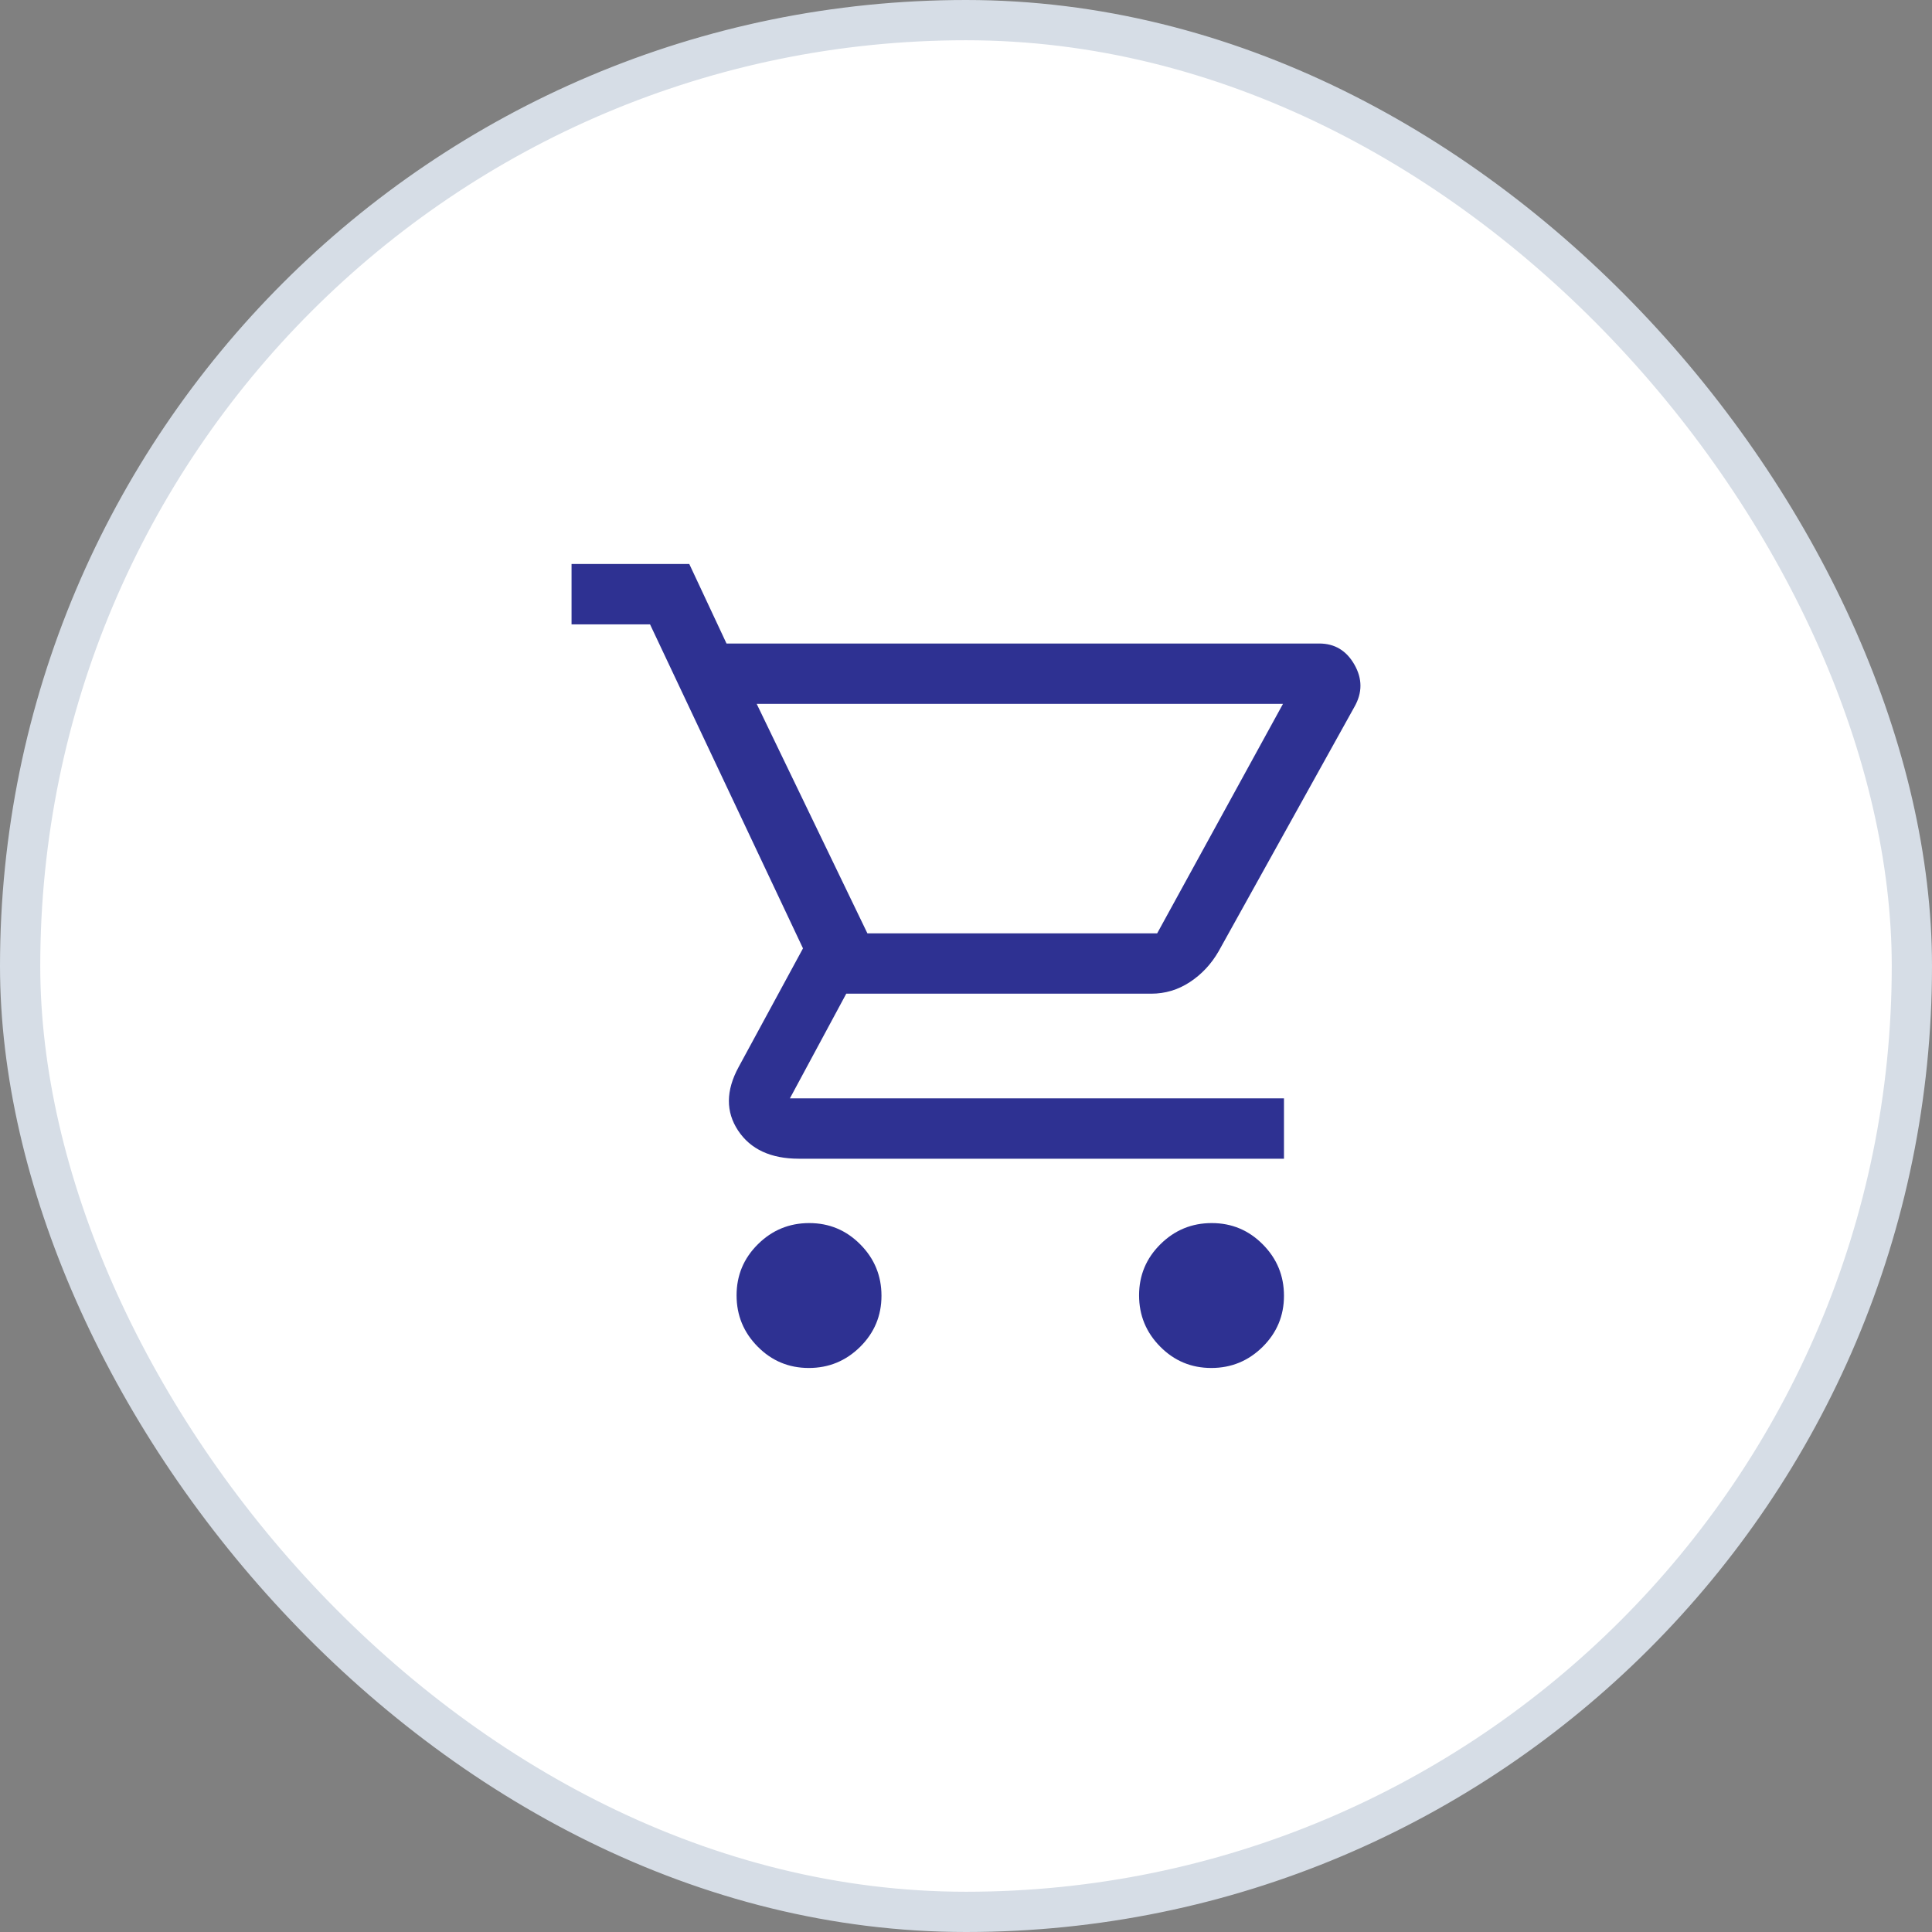
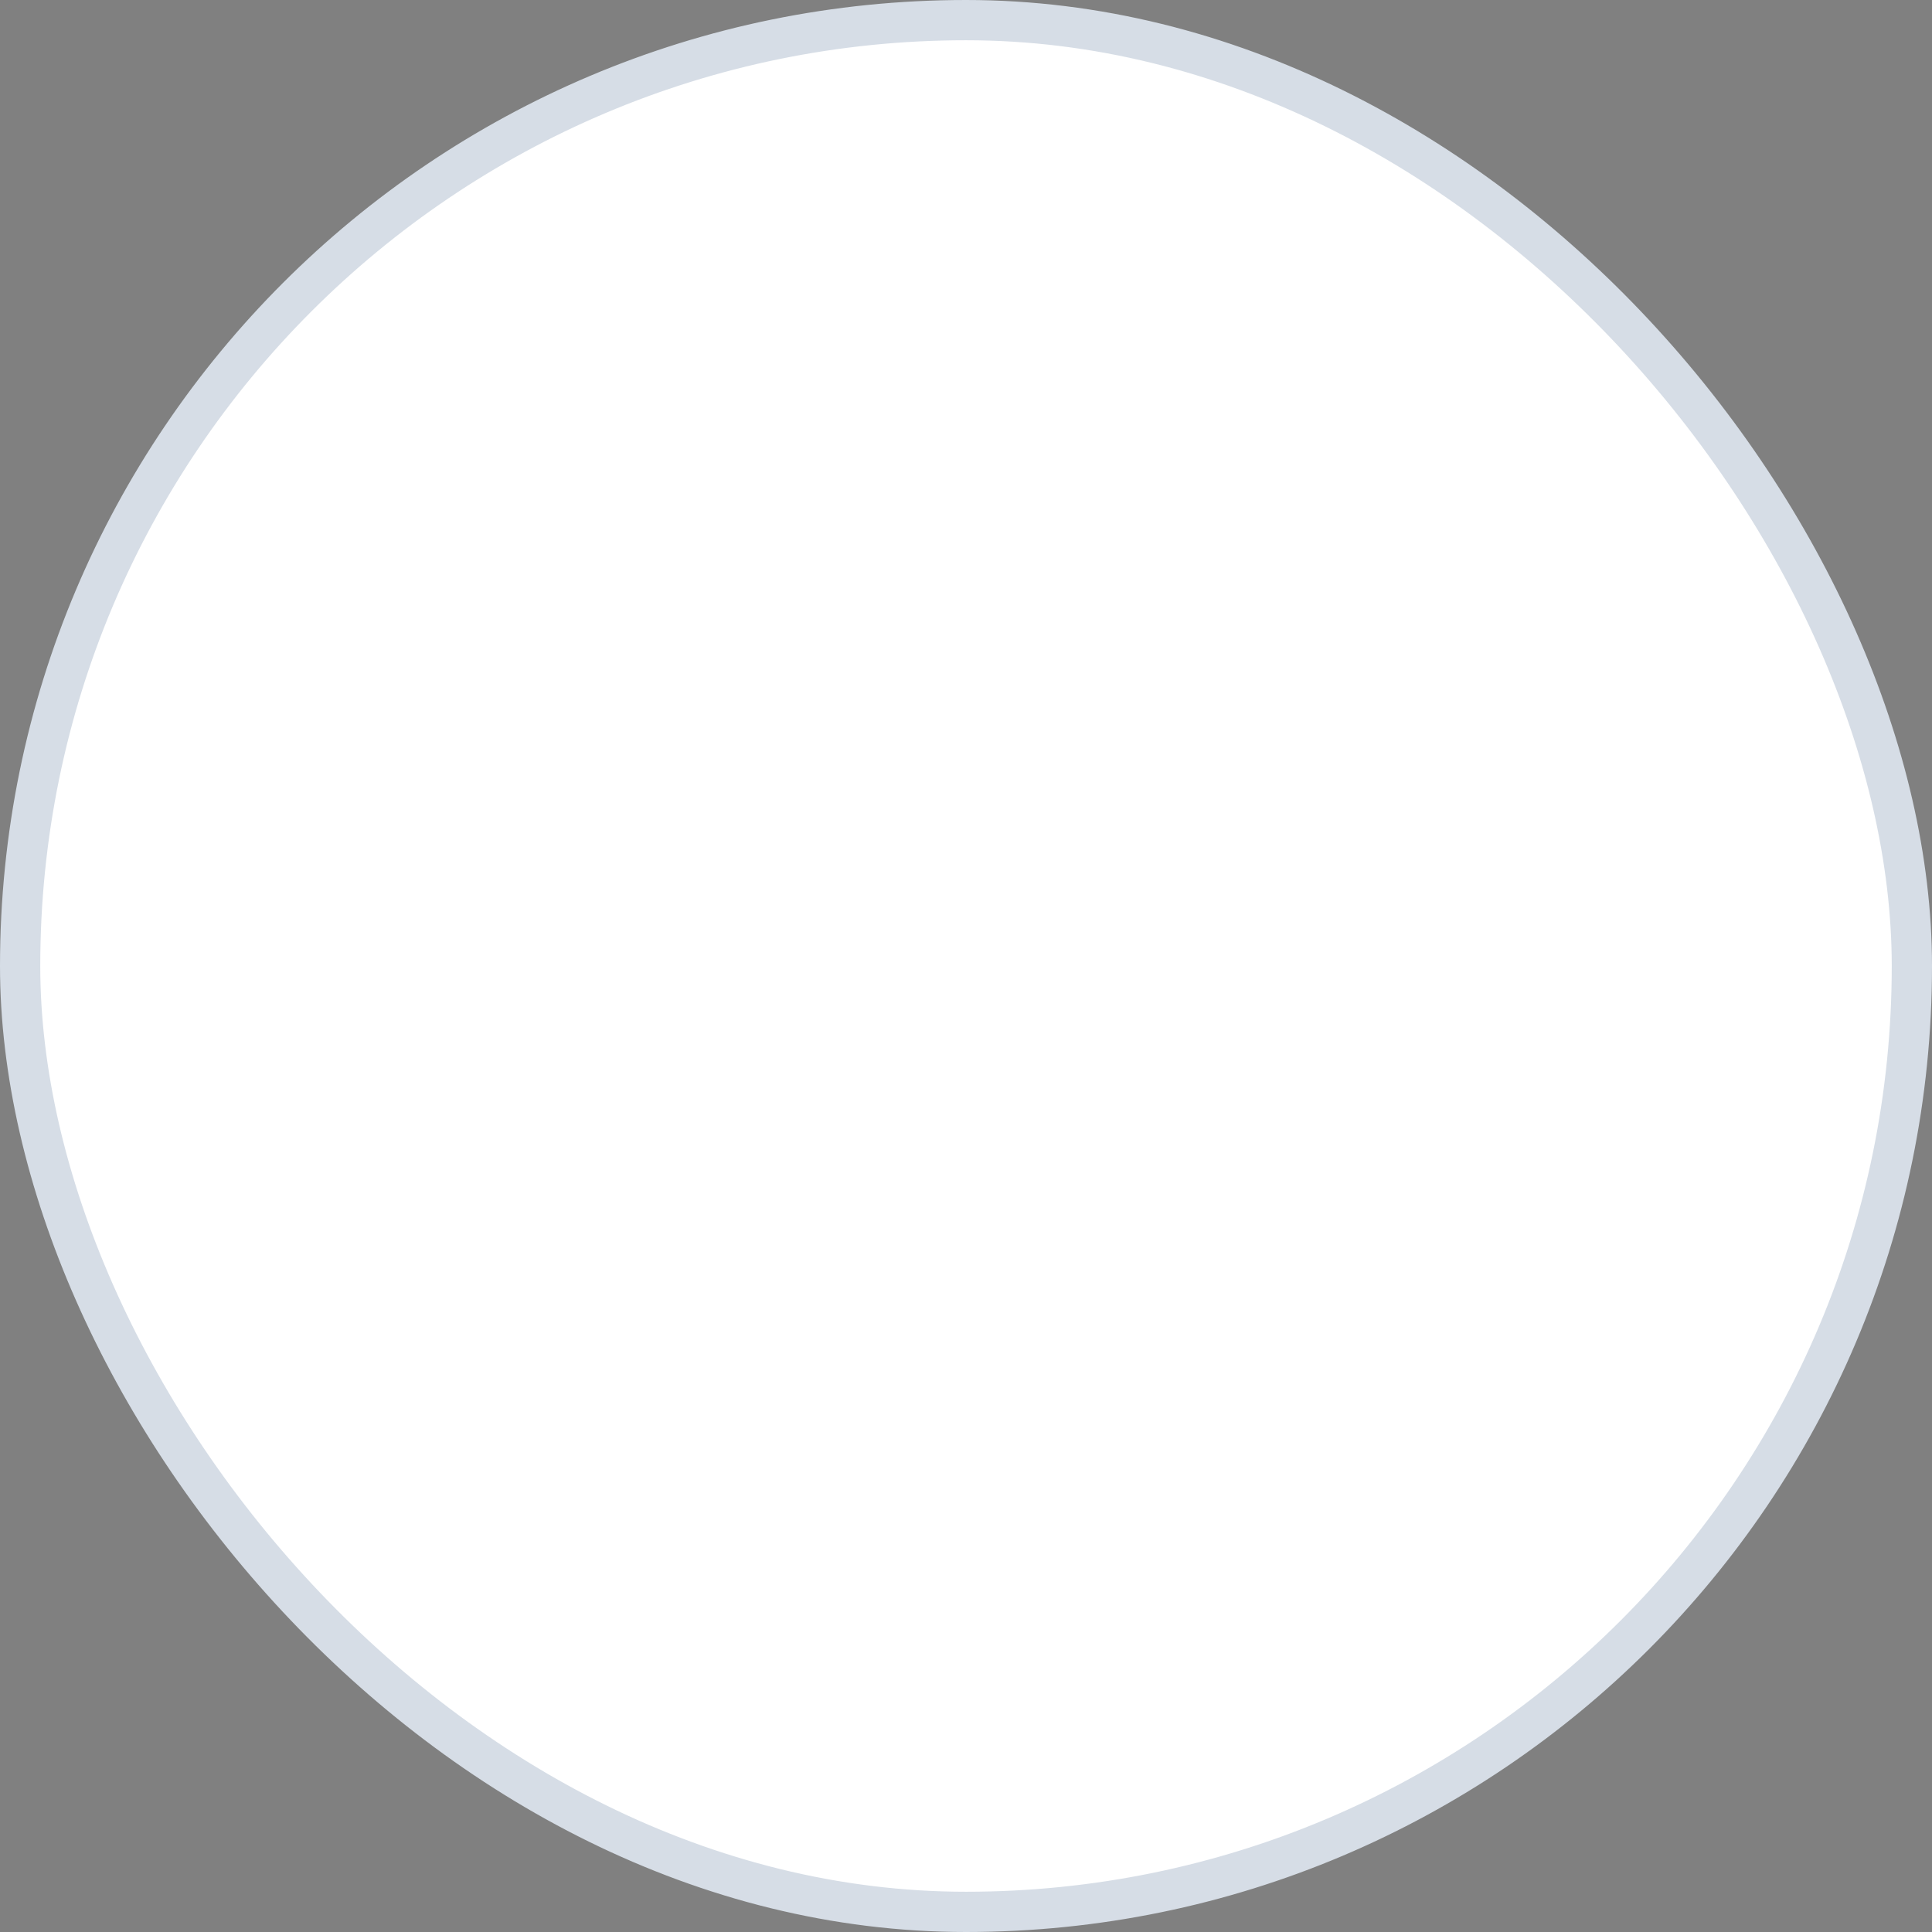
<svg xmlns="http://www.w3.org/2000/svg" width="48" height="48" viewBox="0 0 48 48" fill="none">
  <rect x="0" y="0" width="48" height="48" fill="#808080" stroke="none" />
  <rect x="0.5" y="0.5" width="47" height="47" rx="23.5" fill="white" />
  <rect x="0.5" y="0.5" width="47" height="47" rx="23.5" stroke="#D6DDE6" />
-   <path d="M20.095 33.987C19.598 33.987 19.175 33.811 18.825 33.457C18.475 33.104 18.3 32.679 18.3 32.182C18.3 31.686 18.477 31.262 18.83 30.913C19.184 30.562 19.609 30.387 20.105 30.387C20.602 30.387 21.025 30.564 21.375 30.918C21.725 31.271 21.9 31.696 21.9 32.193C21.9 32.689 21.723 33.112 21.37 33.462C21.016 33.812 20.591 33.987 20.095 33.987ZM30.095 33.987C29.598 33.987 29.175 33.811 28.825 33.457C28.475 33.104 28.3 32.679 28.3 32.182C28.3 31.686 28.477 31.262 28.83 30.913C29.184 30.562 29.609 30.387 30.105 30.387C30.602 30.387 31.025 30.564 31.375 30.918C31.725 31.271 31.9 31.696 31.9 32.193C31.9 32.689 31.723 33.112 31.37 33.462C31.016 33.812 30.591 33.987 30.095 33.987ZM18.8 17.488L21.55 23.188H28.75L31.875 17.488H18.8ZM18.05 15.988H32.777C33.16 15.988 33.451 16.163 33.65 16.512C33.85 16.863 33.85 17.212 33.65 17.562L30.275 23.637C30.092 23.954 29.854 24.208 29.561 24.4C29.268 24.592 28.948 24.688 28.6 24.688H21.025L19.625 27.288H31.9V28.788H19.85C19.15 28.788 18.646 28.554 18.337 28.087C18.029 27.621 18.033 27.096 18.35 26.512L19.95 23.562L16.15 15.512H14.2V14.012H17.125L18.05 15.988Z" fill="#2E3192" />
</svg>